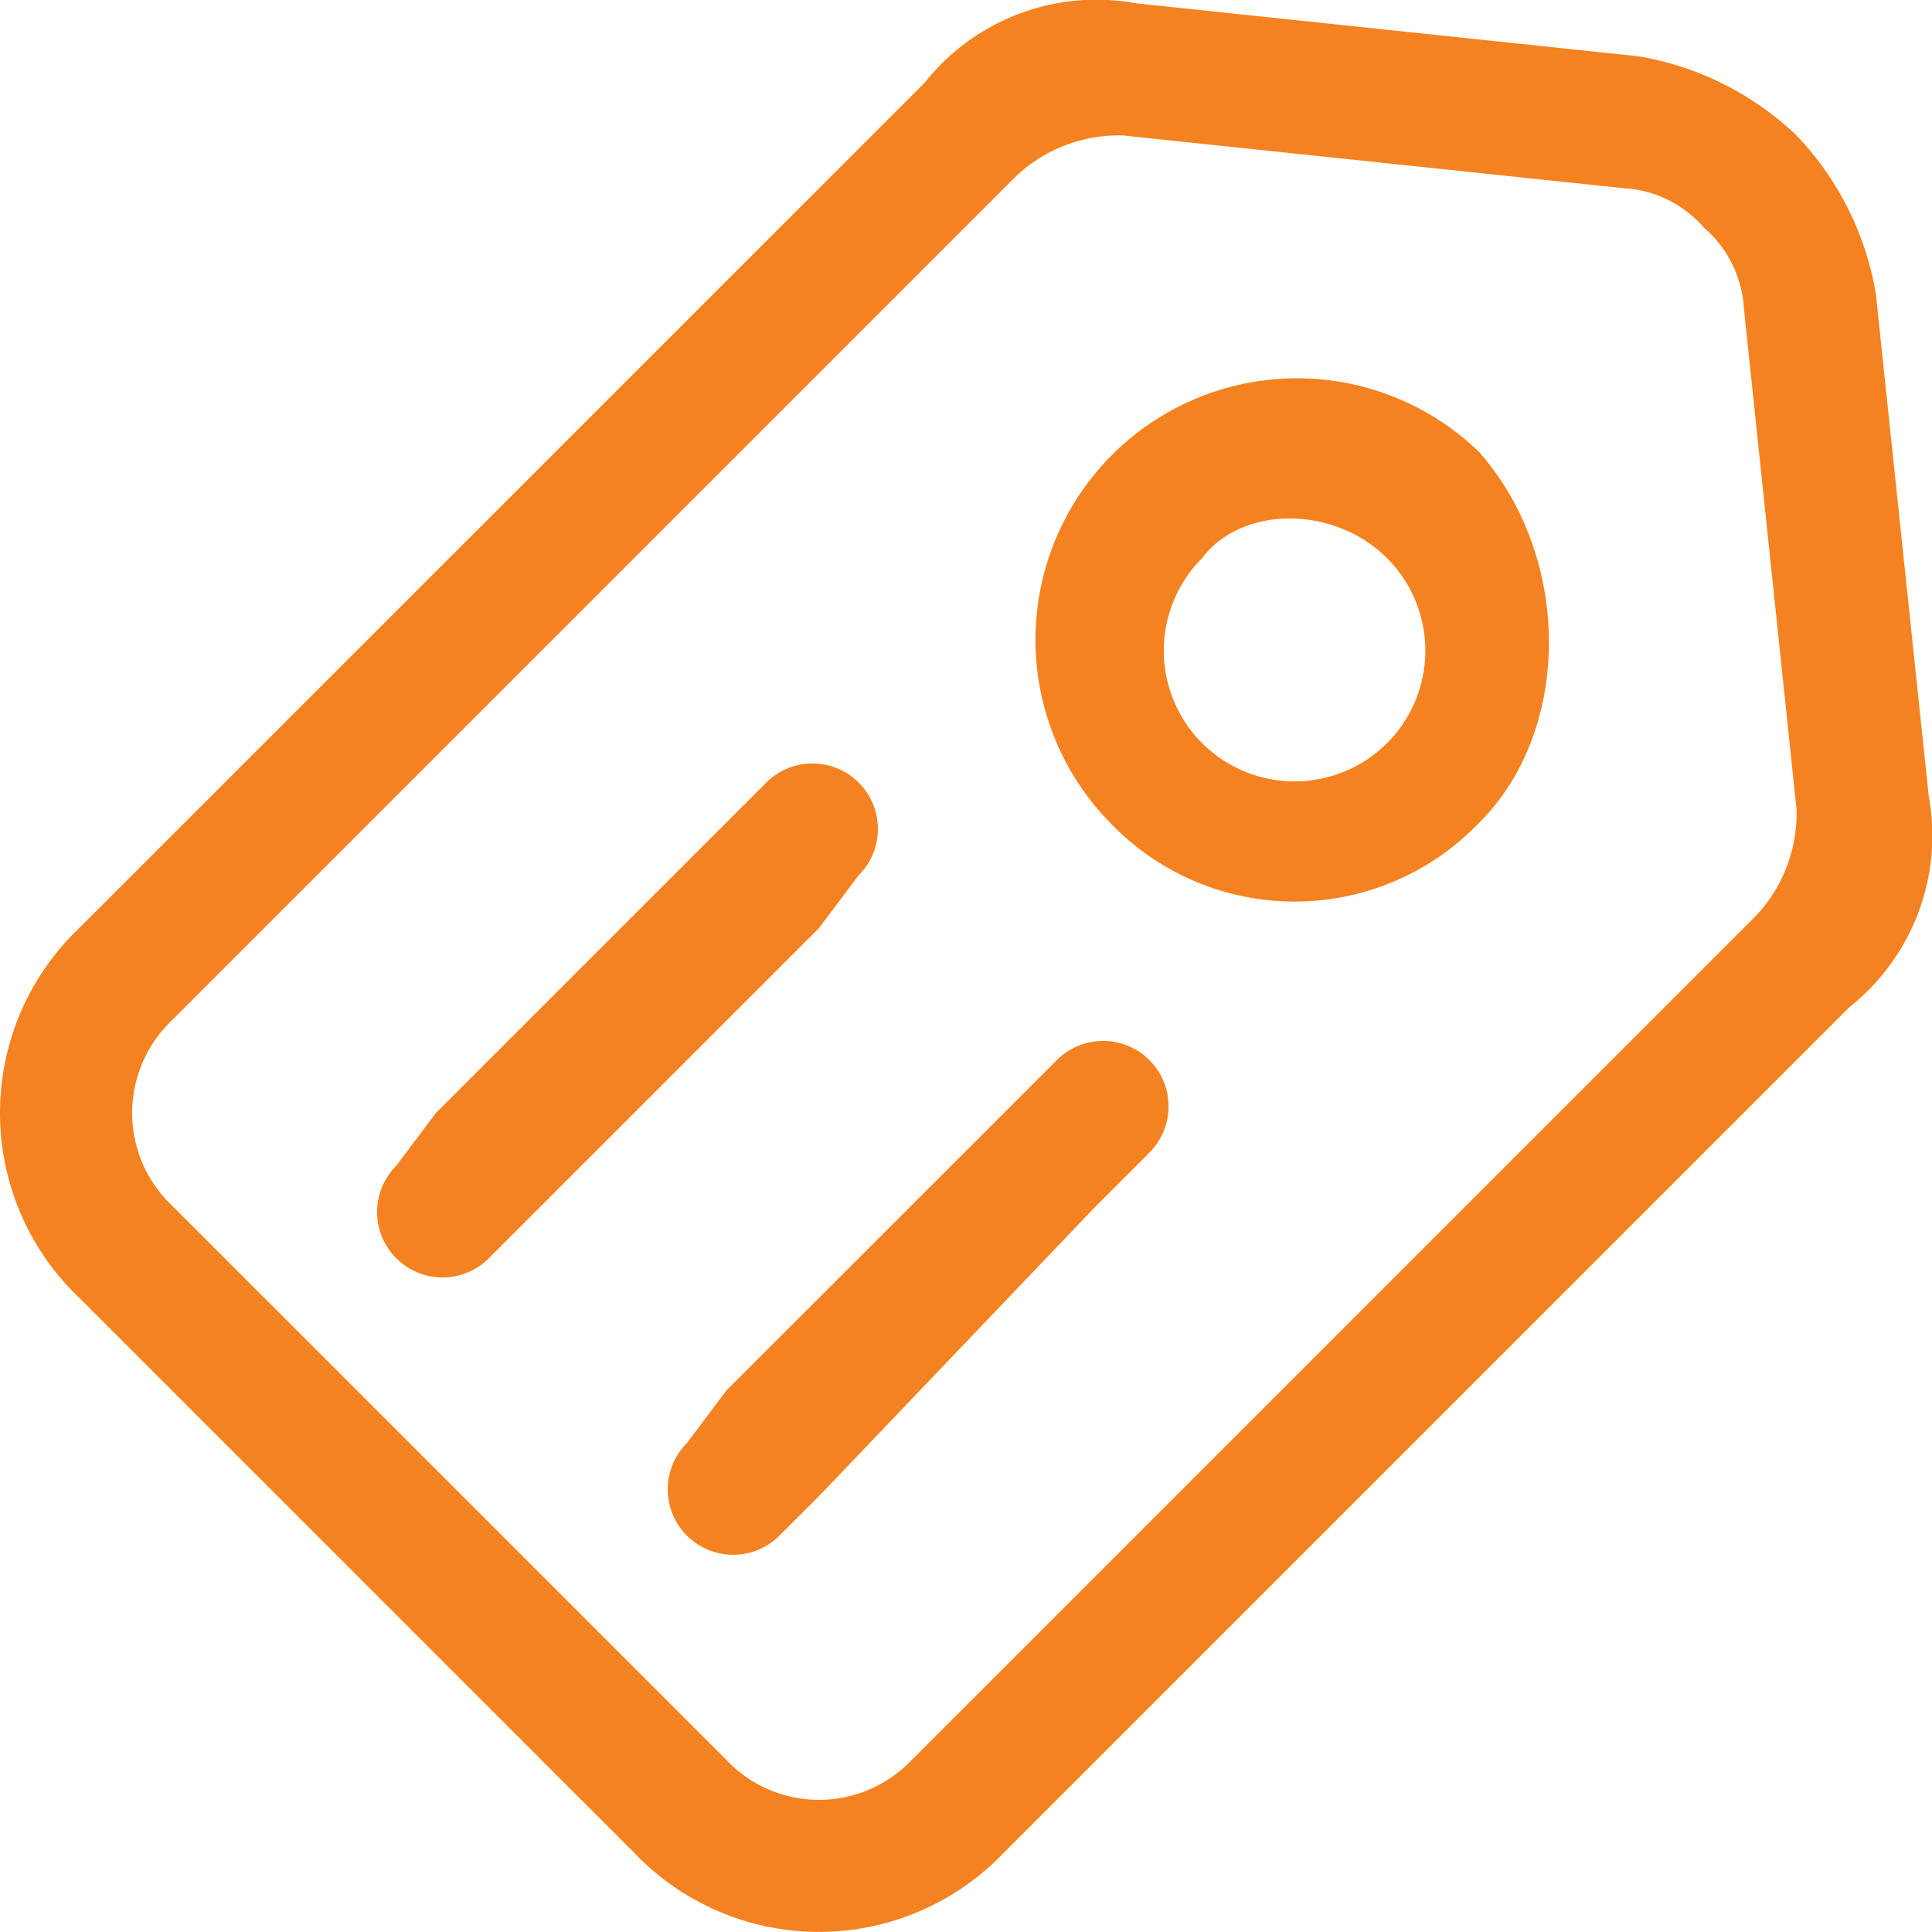
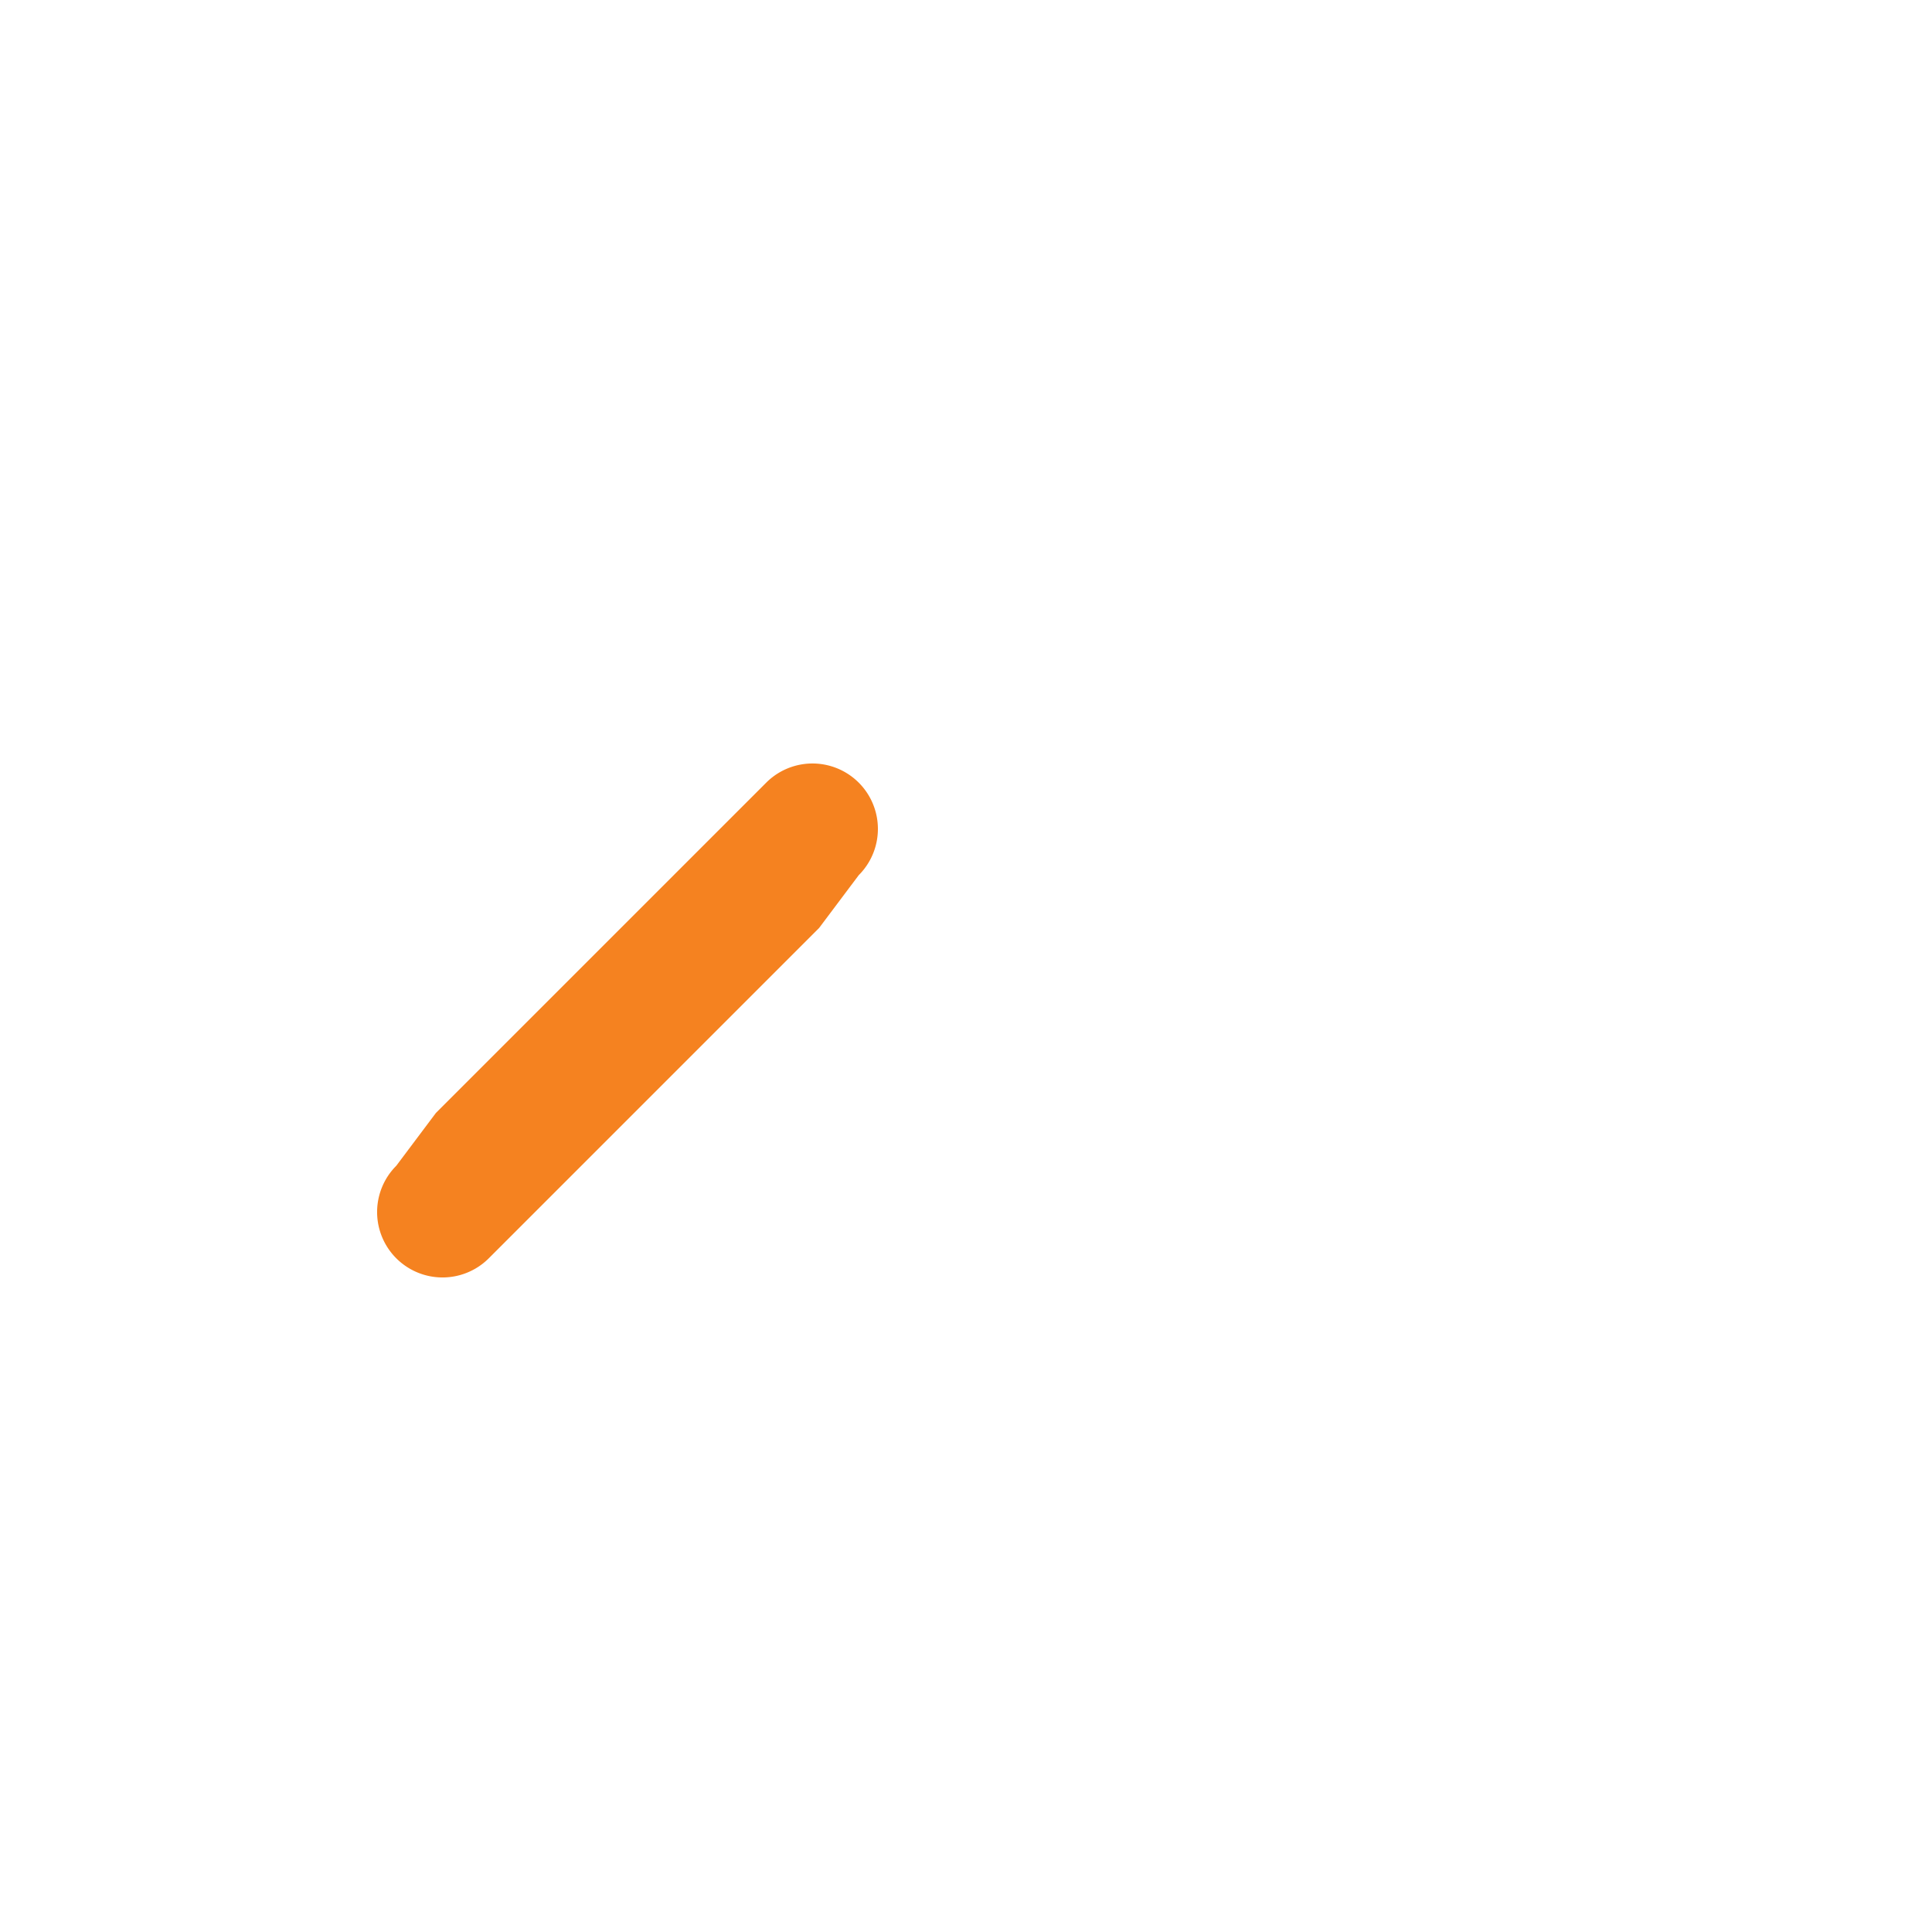
<svg xmlns="http://www.w3.org/2000/svg" width="81.254" height="81.25" viewBox="0 0 81.254 81.25">
  <g id="np_price_2009653_000000" transform="translate(-7.775 -10.971)">
-     <path id="Path_6" data-name="Path 6" d="M79.445,20.555a4.808,4.808,0,0,1,1.668,3.332L83.332,45a6.3,6.3,0,0,1-1.668,4.445L46.109,85a5.369,5.369,0,0,1-7.777,0L15,61.668a5.369,5.369,0,0,1,0-7.777L50.555,18.336A6.3,6.3,0,0,1,55,16.668l21.109,2.223a4.81,4.81,0,0,1,3.336,1.664m3.887-3.887a12.666,12.666,0,0,0-6.668-3.332L55.554,11.11a9.215,9.215,0,0,0-8.887,3.336L11.109,50a10.739,10.739,0,0,0,0,15.555L34.441,88.887a10.739,10.739,0,0,0,15.555,0L85.551,53.332a9.21,9.21,0,0,0,3.34-8.887L86.668,23.337a12.67,12.67,0,0,0-3.336-6.668Z" fill="#f58220" />
-     <path id="Path_7" data-name="Path 7" d="M66.109,34.445a5.5,5.5,0,1,1-7.777,0c1.668-2.223,5.559-2.223,7.777,0M70,30A11,11,0,0,0,54.445,45.555a10.739,10.739,0,0,0,15.555,0C73.89,41.668,73.89,34.446,70,30Z" fill="#f58220" />
    <path id="Path_8" data-name="Path 8" d="M28.332,63.891A2.751,2.751,0,1,1,24.441,60l1.668-2.223L40,43.887a2.751,2.751,0,0,1,3.891,3.891L42.223,50Z" fill="#f58220" />
-     <path id="Path_9" data-name="Path 9" d="M40.555,75.555a2.751,2.751,0,0,1-3.891-3.891l1.668-2.223L50,57.778l2.223-2.223a2.751,2.751,0,0,1,3.891,3.891l-2.223,2.223L42.223,73.891Z" fill="#f58220" />
  </g>
</svg>